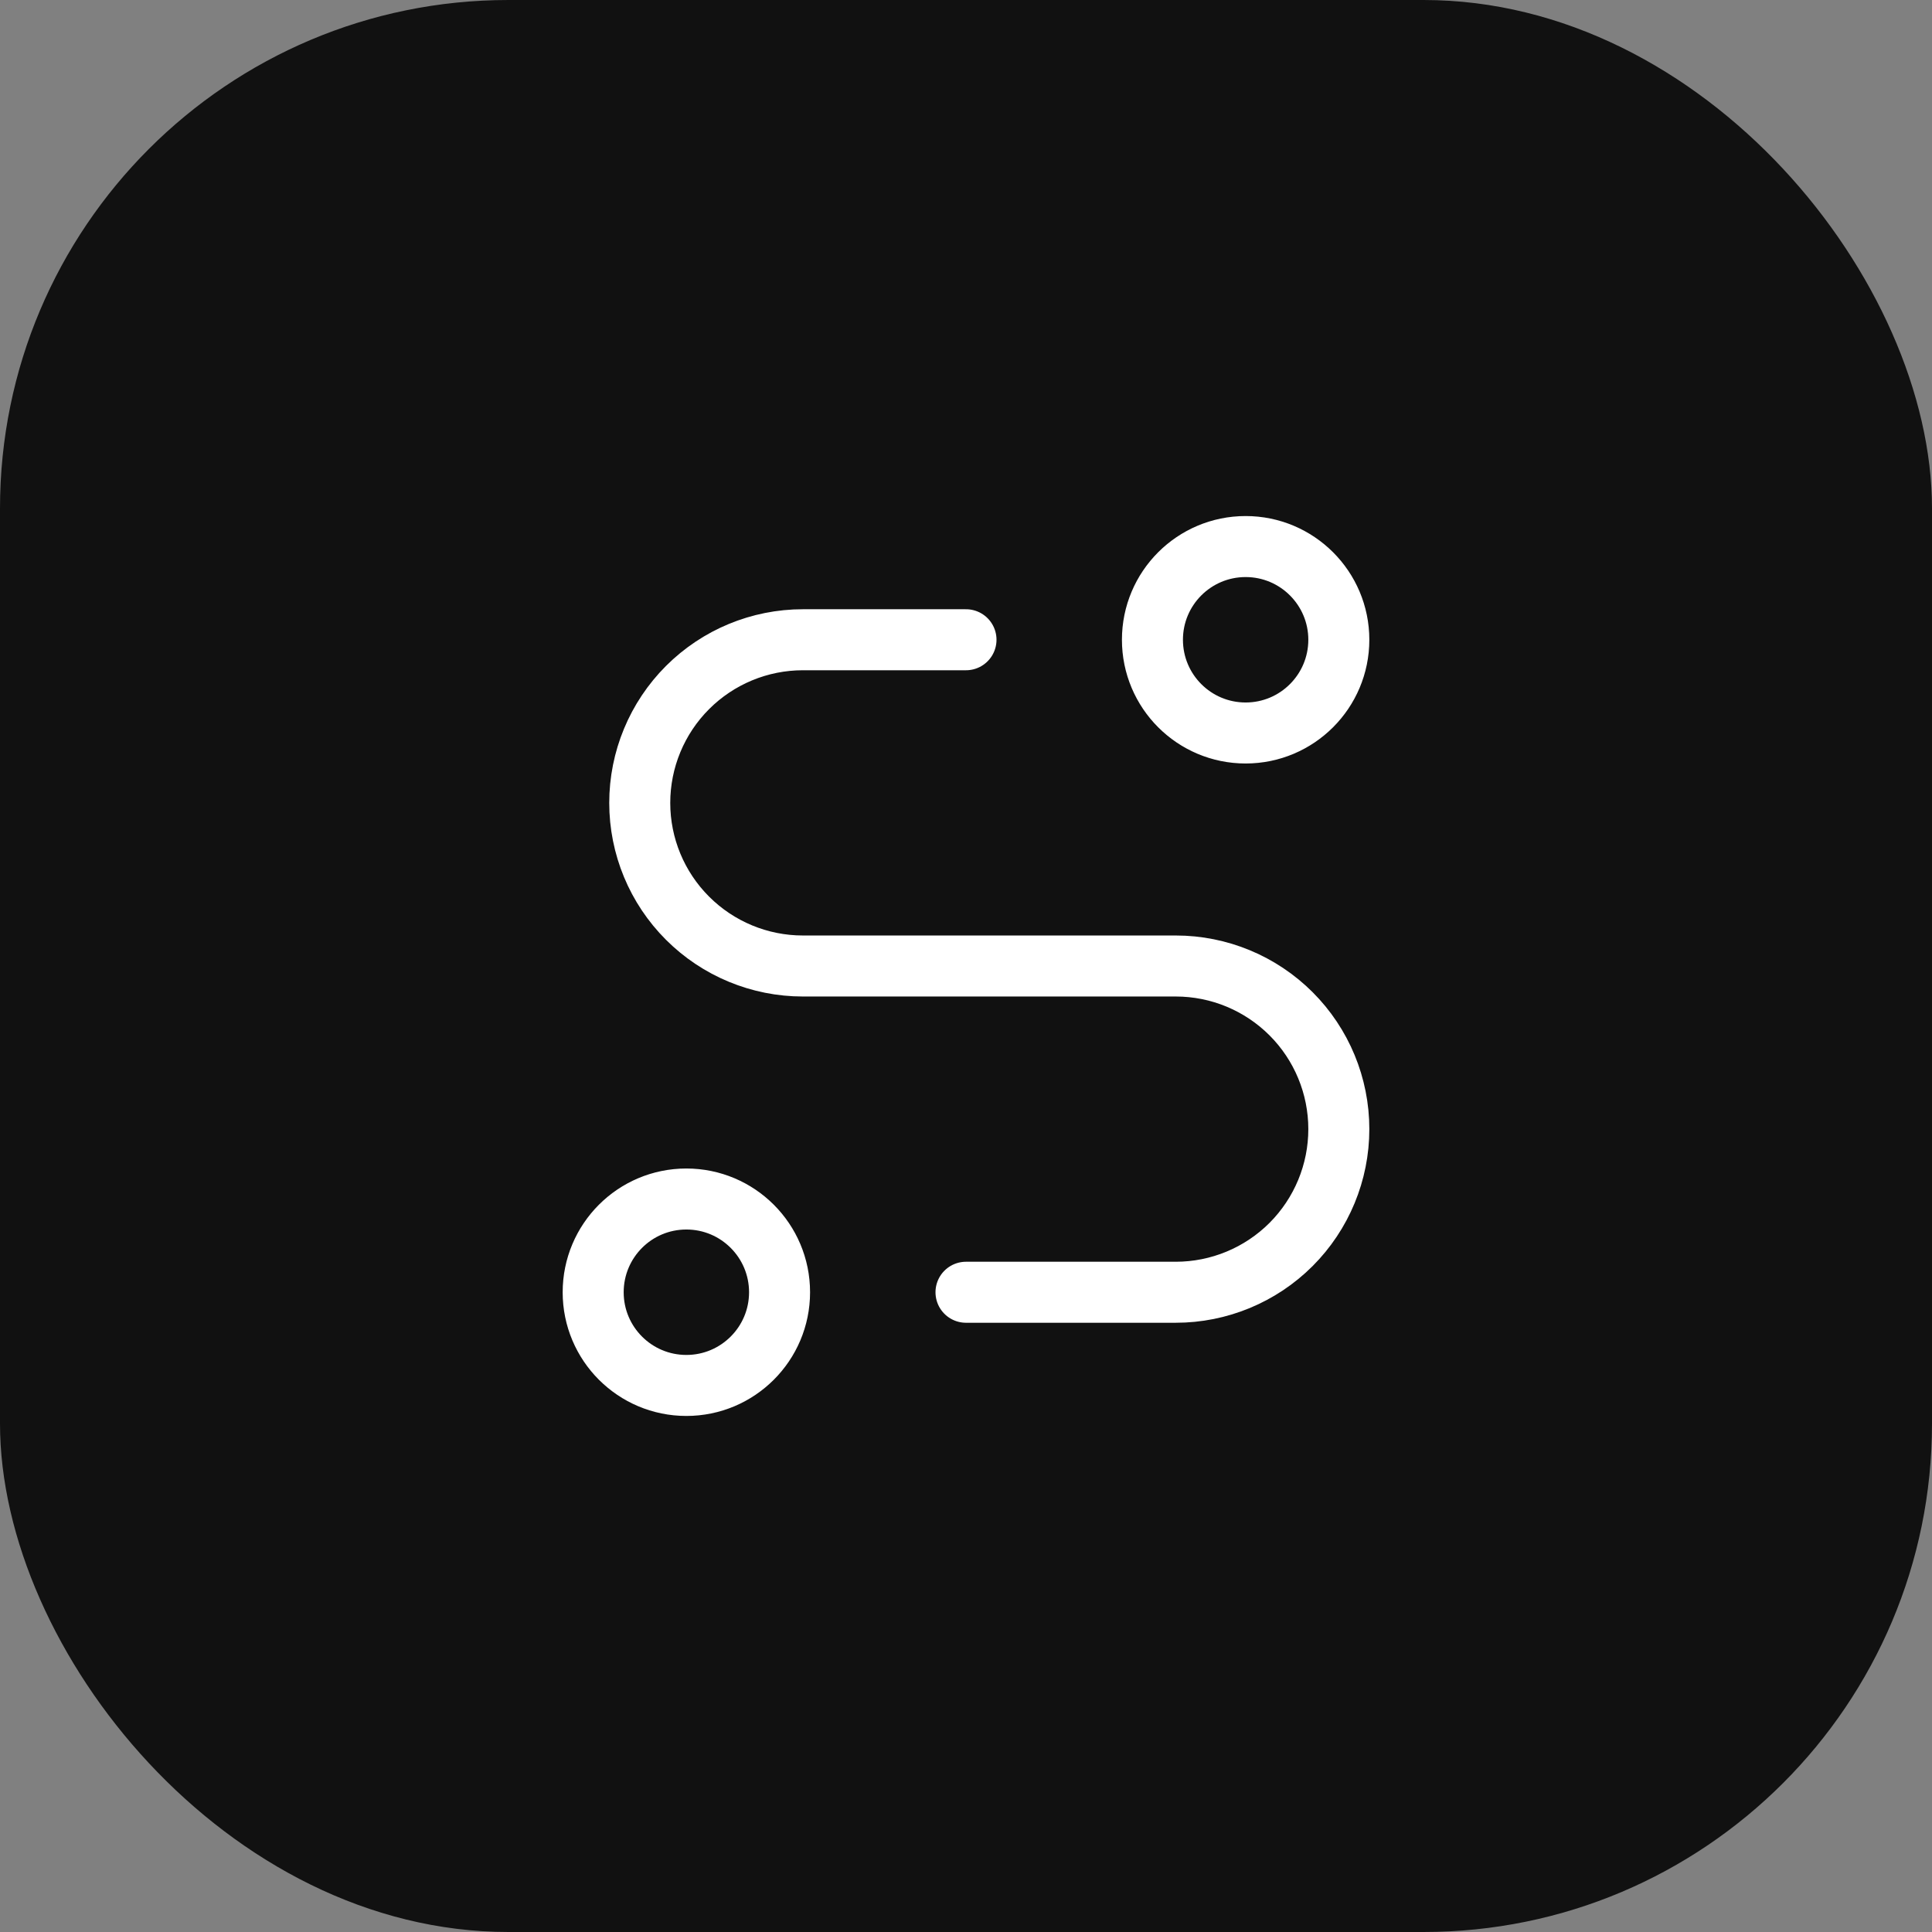
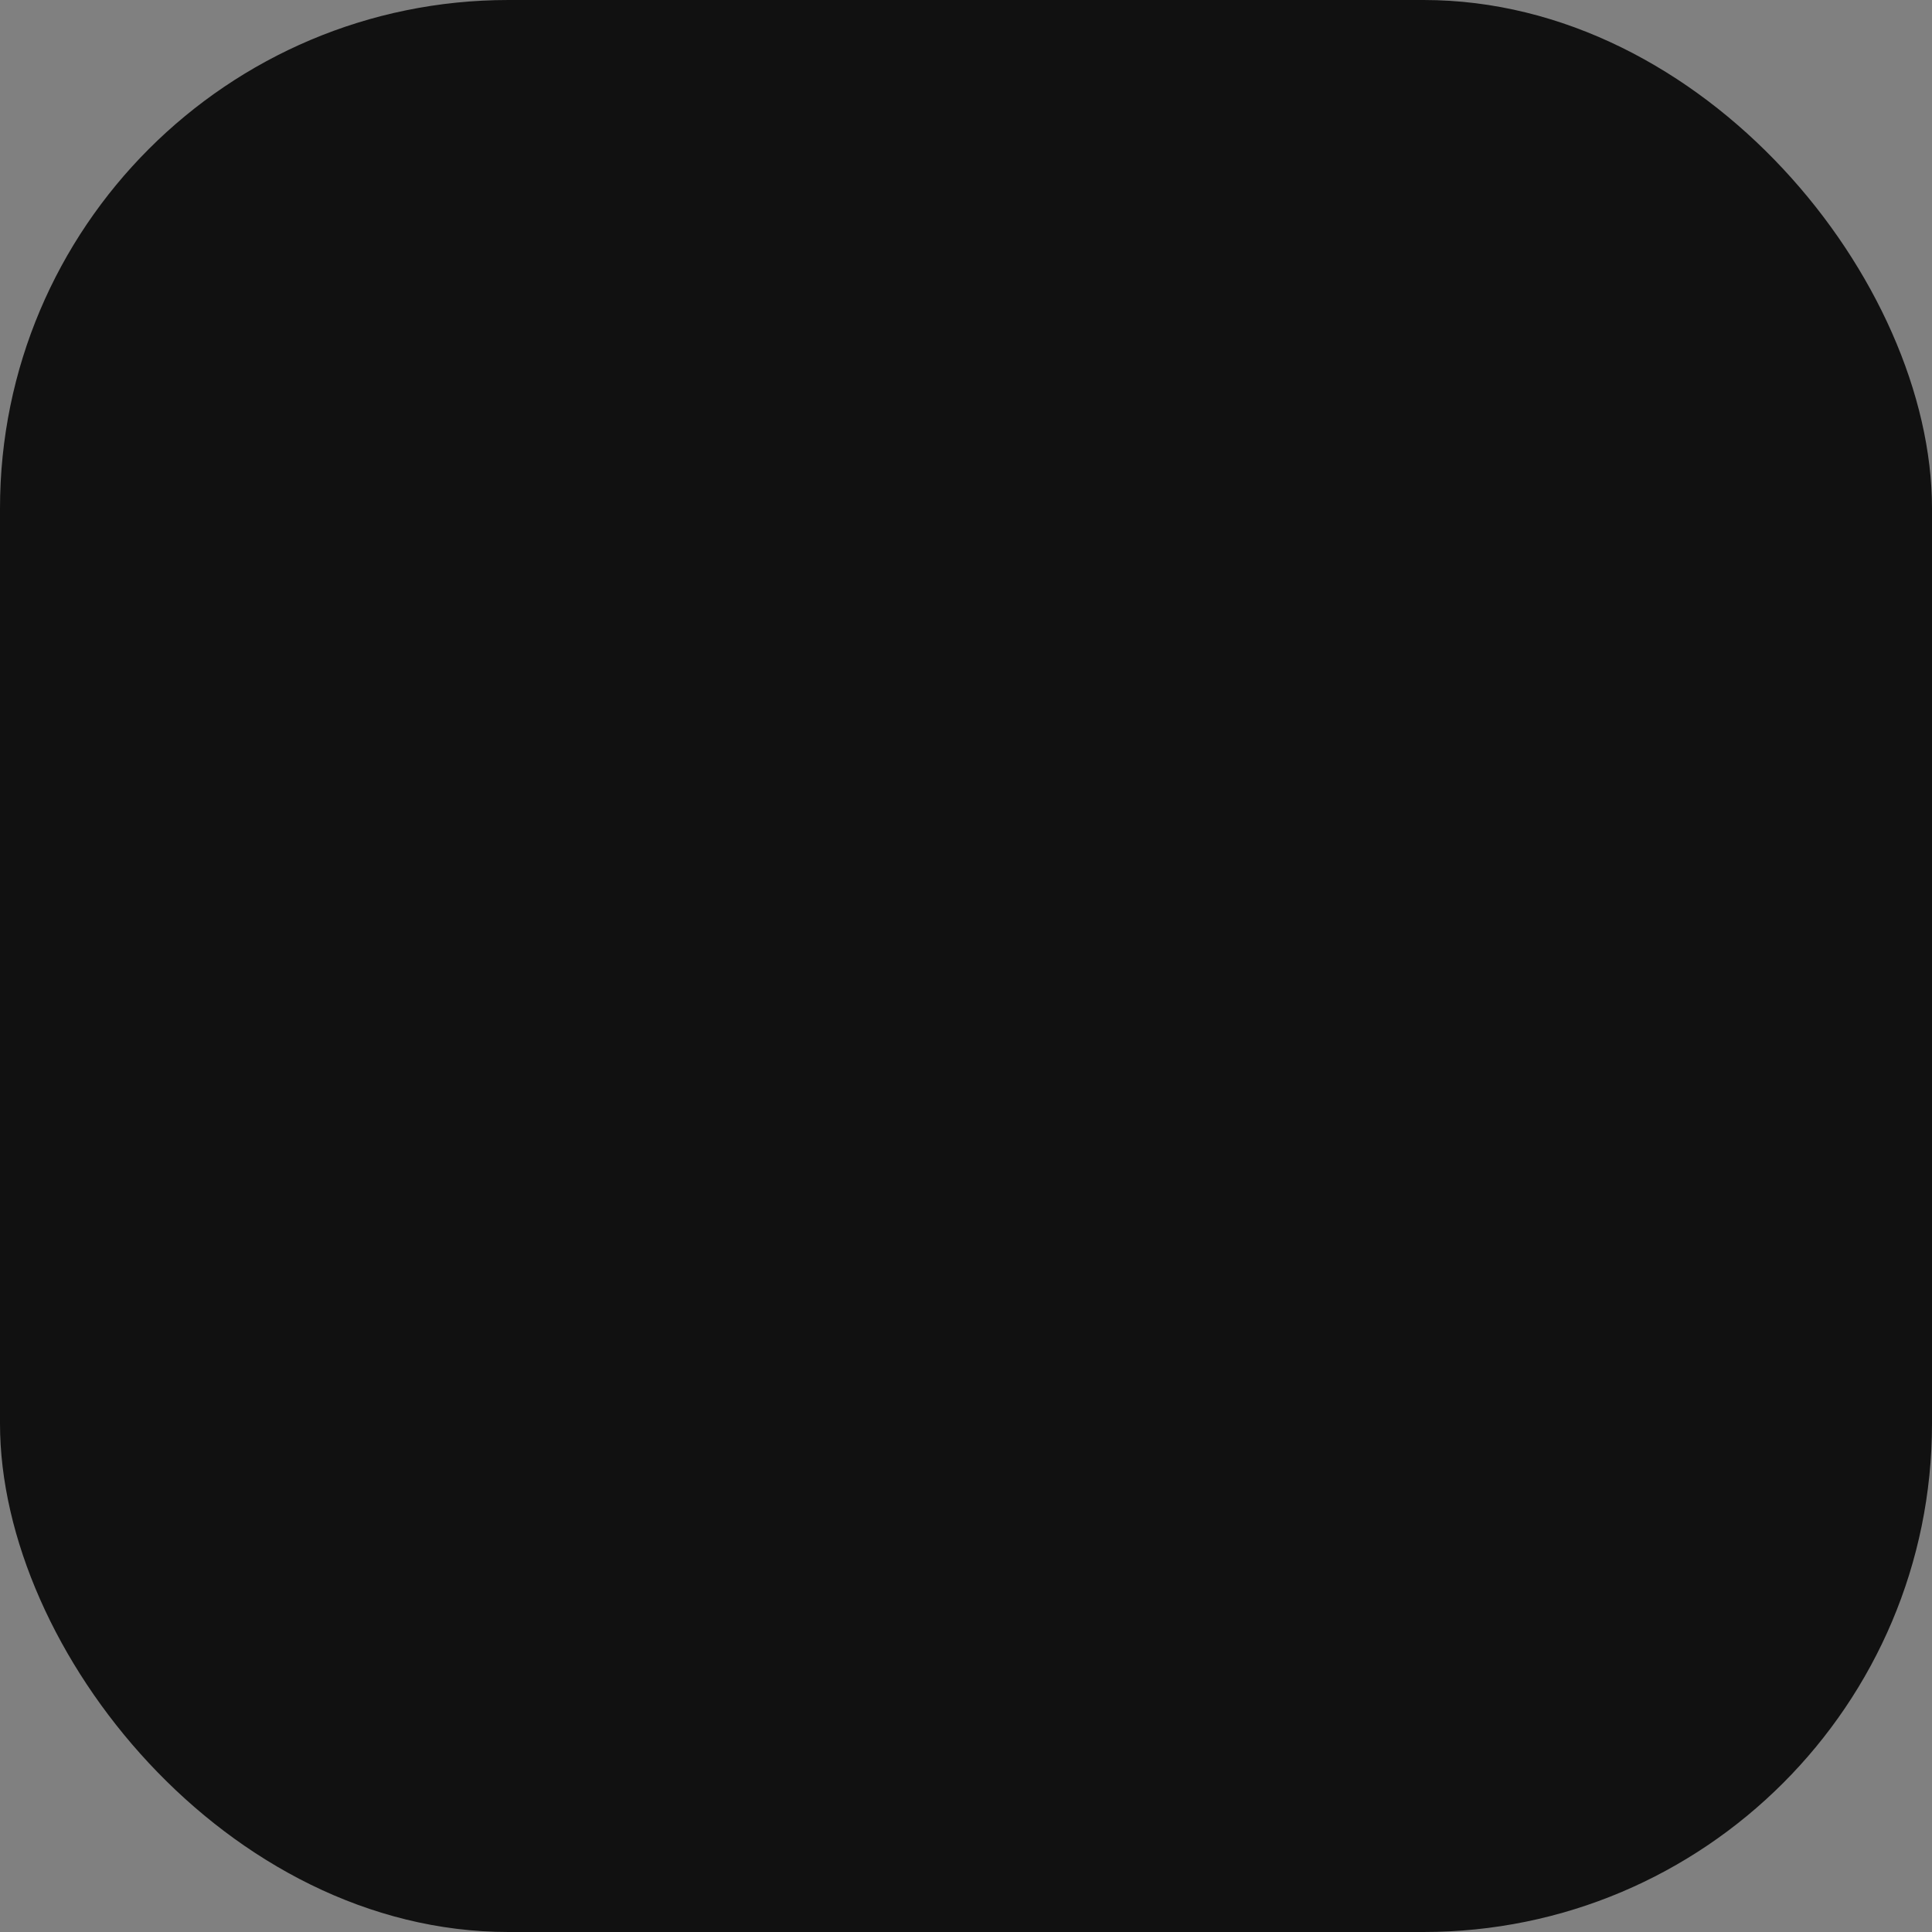
<svg xmlns="http://www.w3.org/2000/svg" width="38" height="38" viewBox="0 0 38 38" fill="none">
  <rect x="0" y="0" width="38" height="38" fill="#808080" stroke="none" />
  <rect width="38" height="38" rx="10" fill="#111111" />
-   <path d="M19 25.417H23.125C23.976 25.417 24.792 25.079 25.394 24.477C25.995 23.875 26.333 23.059 26.333 22.208C26.333 21.357 25.995 20.541 25.394 19.94C24.792 19.338 23.976 19 23.125 19H15.792C14.941 19 14.125 18.662 13.523 18.06C12.921 17.459 12.583 16.643 12.583 15.792C12.583 14.941 12.921 14.125 13.523 13.523C14.125 12.921 14.941 12.583 15.792 12.583H19M15.333 25.417C15.333 26.429 14.512 27.25 13.5 27.25C12.487 27.25 11.667 26.429 11.667 25.417C11.667 24.404 12.487 23.583 13.5 23.583C14.512 23.583 15.333 24.404 15.333 25.417ZM26.333 12.583C26.333 13.596 25.512 14.417 24.5 14.417C23.487 14.417 22.667 13.596 22.667 12.583C22.667 11.571 23.487 10.75 24.5 10.75C25.512 10.75 26.333 11.571 26.333 12.583Z" stroke="white" stroke-width="1.2" stroke-linecap="round" stroke-linejoin="round" />
</svg>